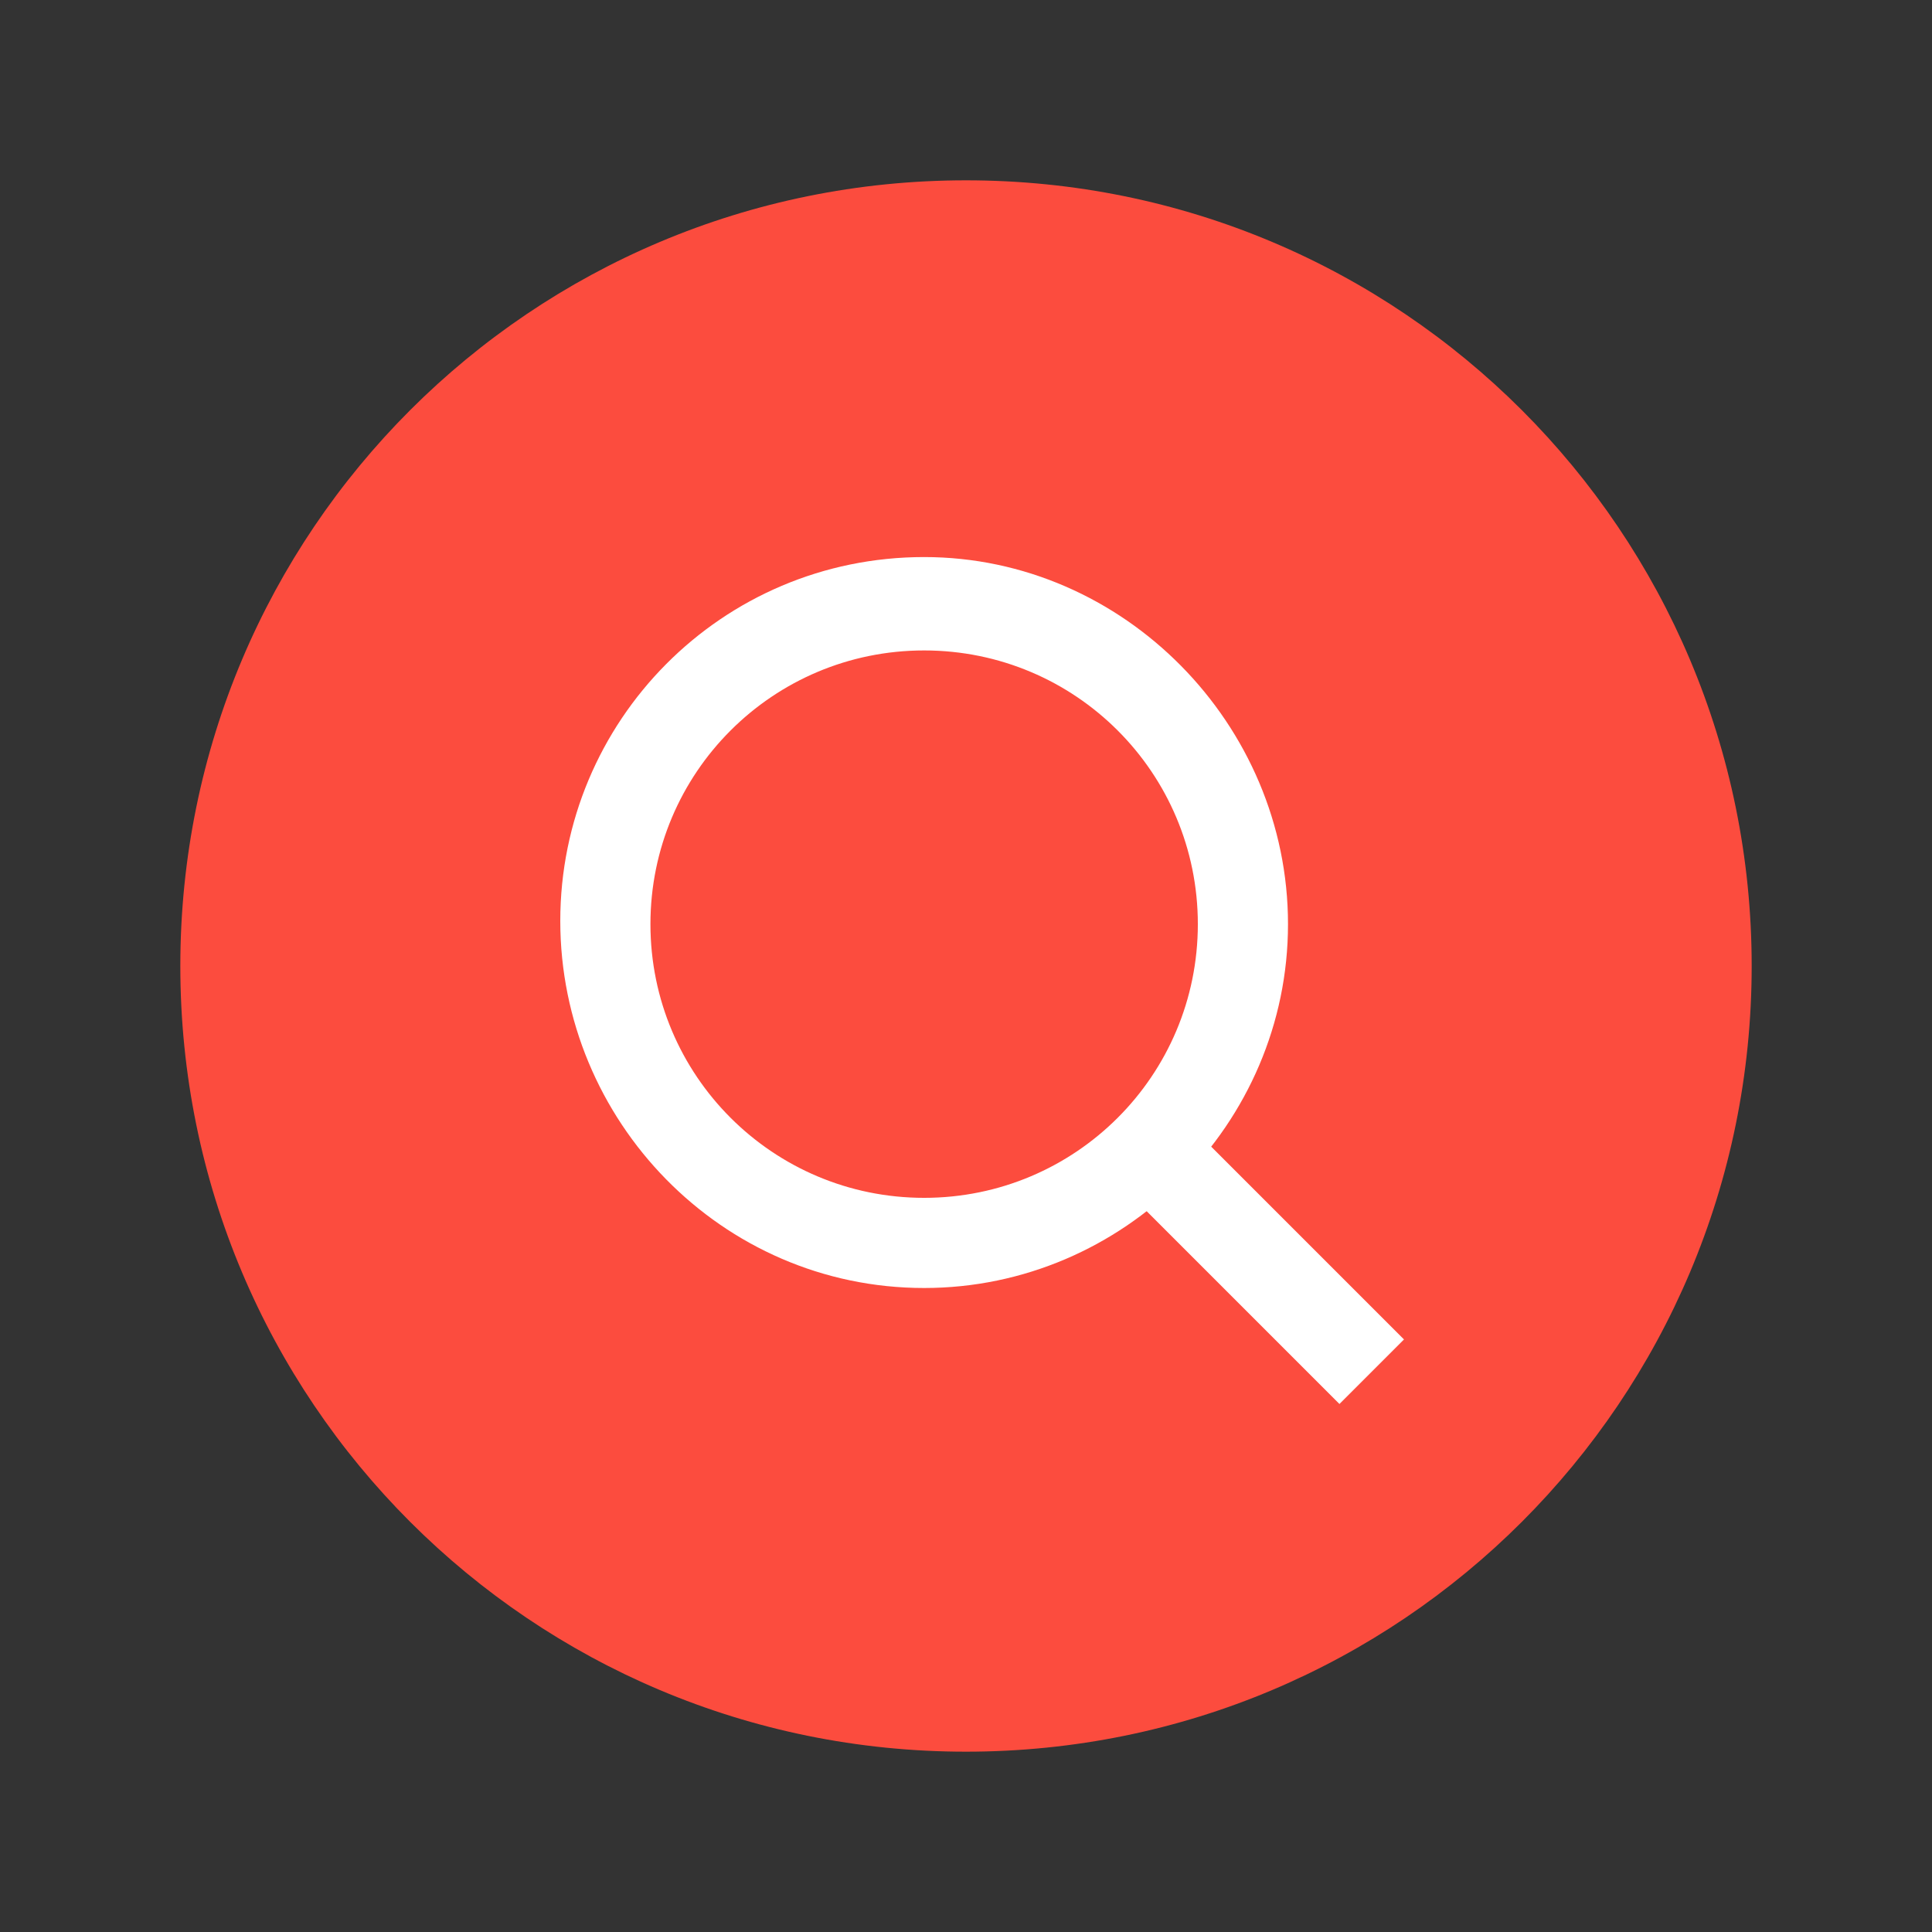
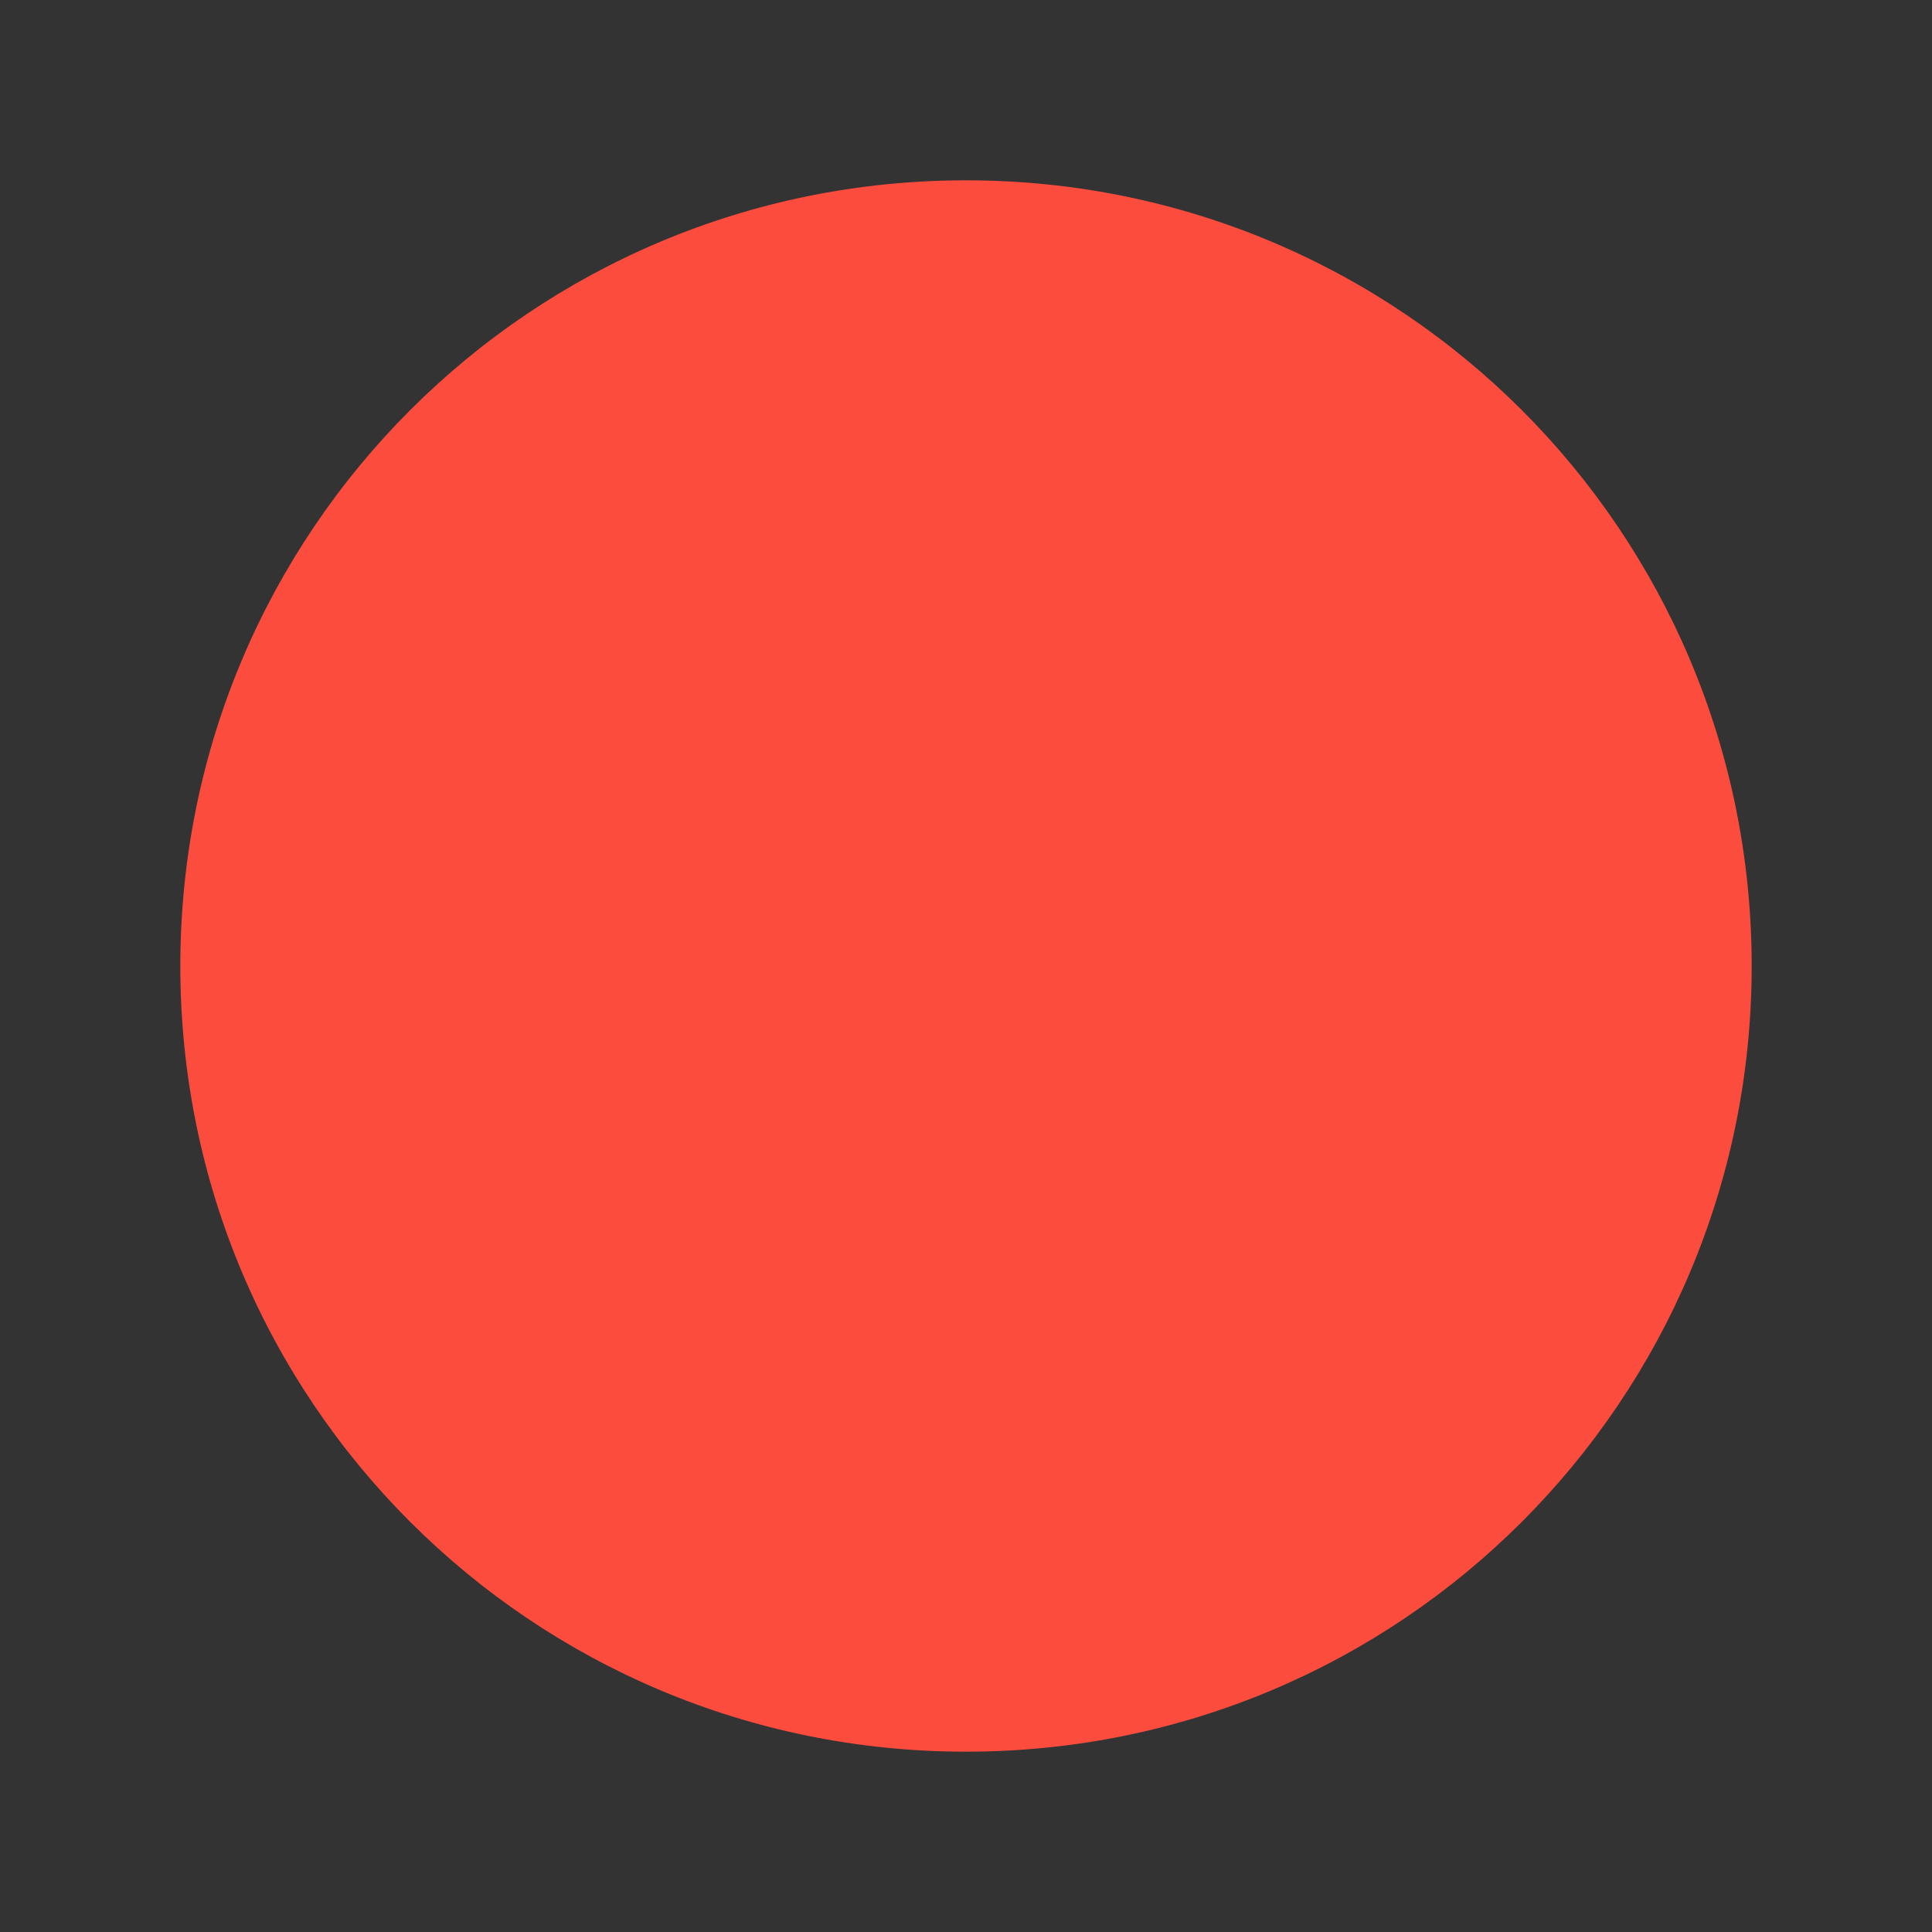
<svg xmlns="http://www.w3.org/2000/svg" version="1.1" id="레이어_1" x="0px" y="0px" viewBox="0 0 60 60" style="enable-background:new 0 0 60 60;" xml:space="preserve">
  <rect x="0" y="0" width="60" height="60" fill="#333333" stroke="none" />
  <style type="text/css">
	.st0{fill:#FC4C3E;}
	.st1{fill:#FFFFFF;}
	.st2{fill:none;stroke:#FFFFFF;stroke-width:2.835;stroke-miterlimit:10;}
</style>
  <g>
    <path class="st0" d="M30,54.4L30,54.4C16.5,54.4,5.6,43.5,5.6,30v0C5.6,16.5,16.5,5.6,30,5.6h0c13.5,0,24.4,10.9,24.4,24.4v0   C54.4,43.5,43.5,54.4,30,54.4z" />
  </g>
  <g>
-     <path class="st1" d="M28.7,20.2c4.7,0,8.5,3.8,8.5,8.5s-3.8,8.5-8.5,8.5s-8.5-3.8-8.5-8.5S24,20.2,28.7,20.2 M28.7,17.3   c-6.3,0-11.3,5.1-11.3,11.3S22.4,40,28.7,40C34.9,40,40,34.9,40,28.7S34.9,17.3,28.7,17.3L28.7,17.3z" />
-   </g>
-   <line class="st2" x1="35.6" y1="35.6" x2="42.6" y2="42.6" />
+     </g>
</svg>